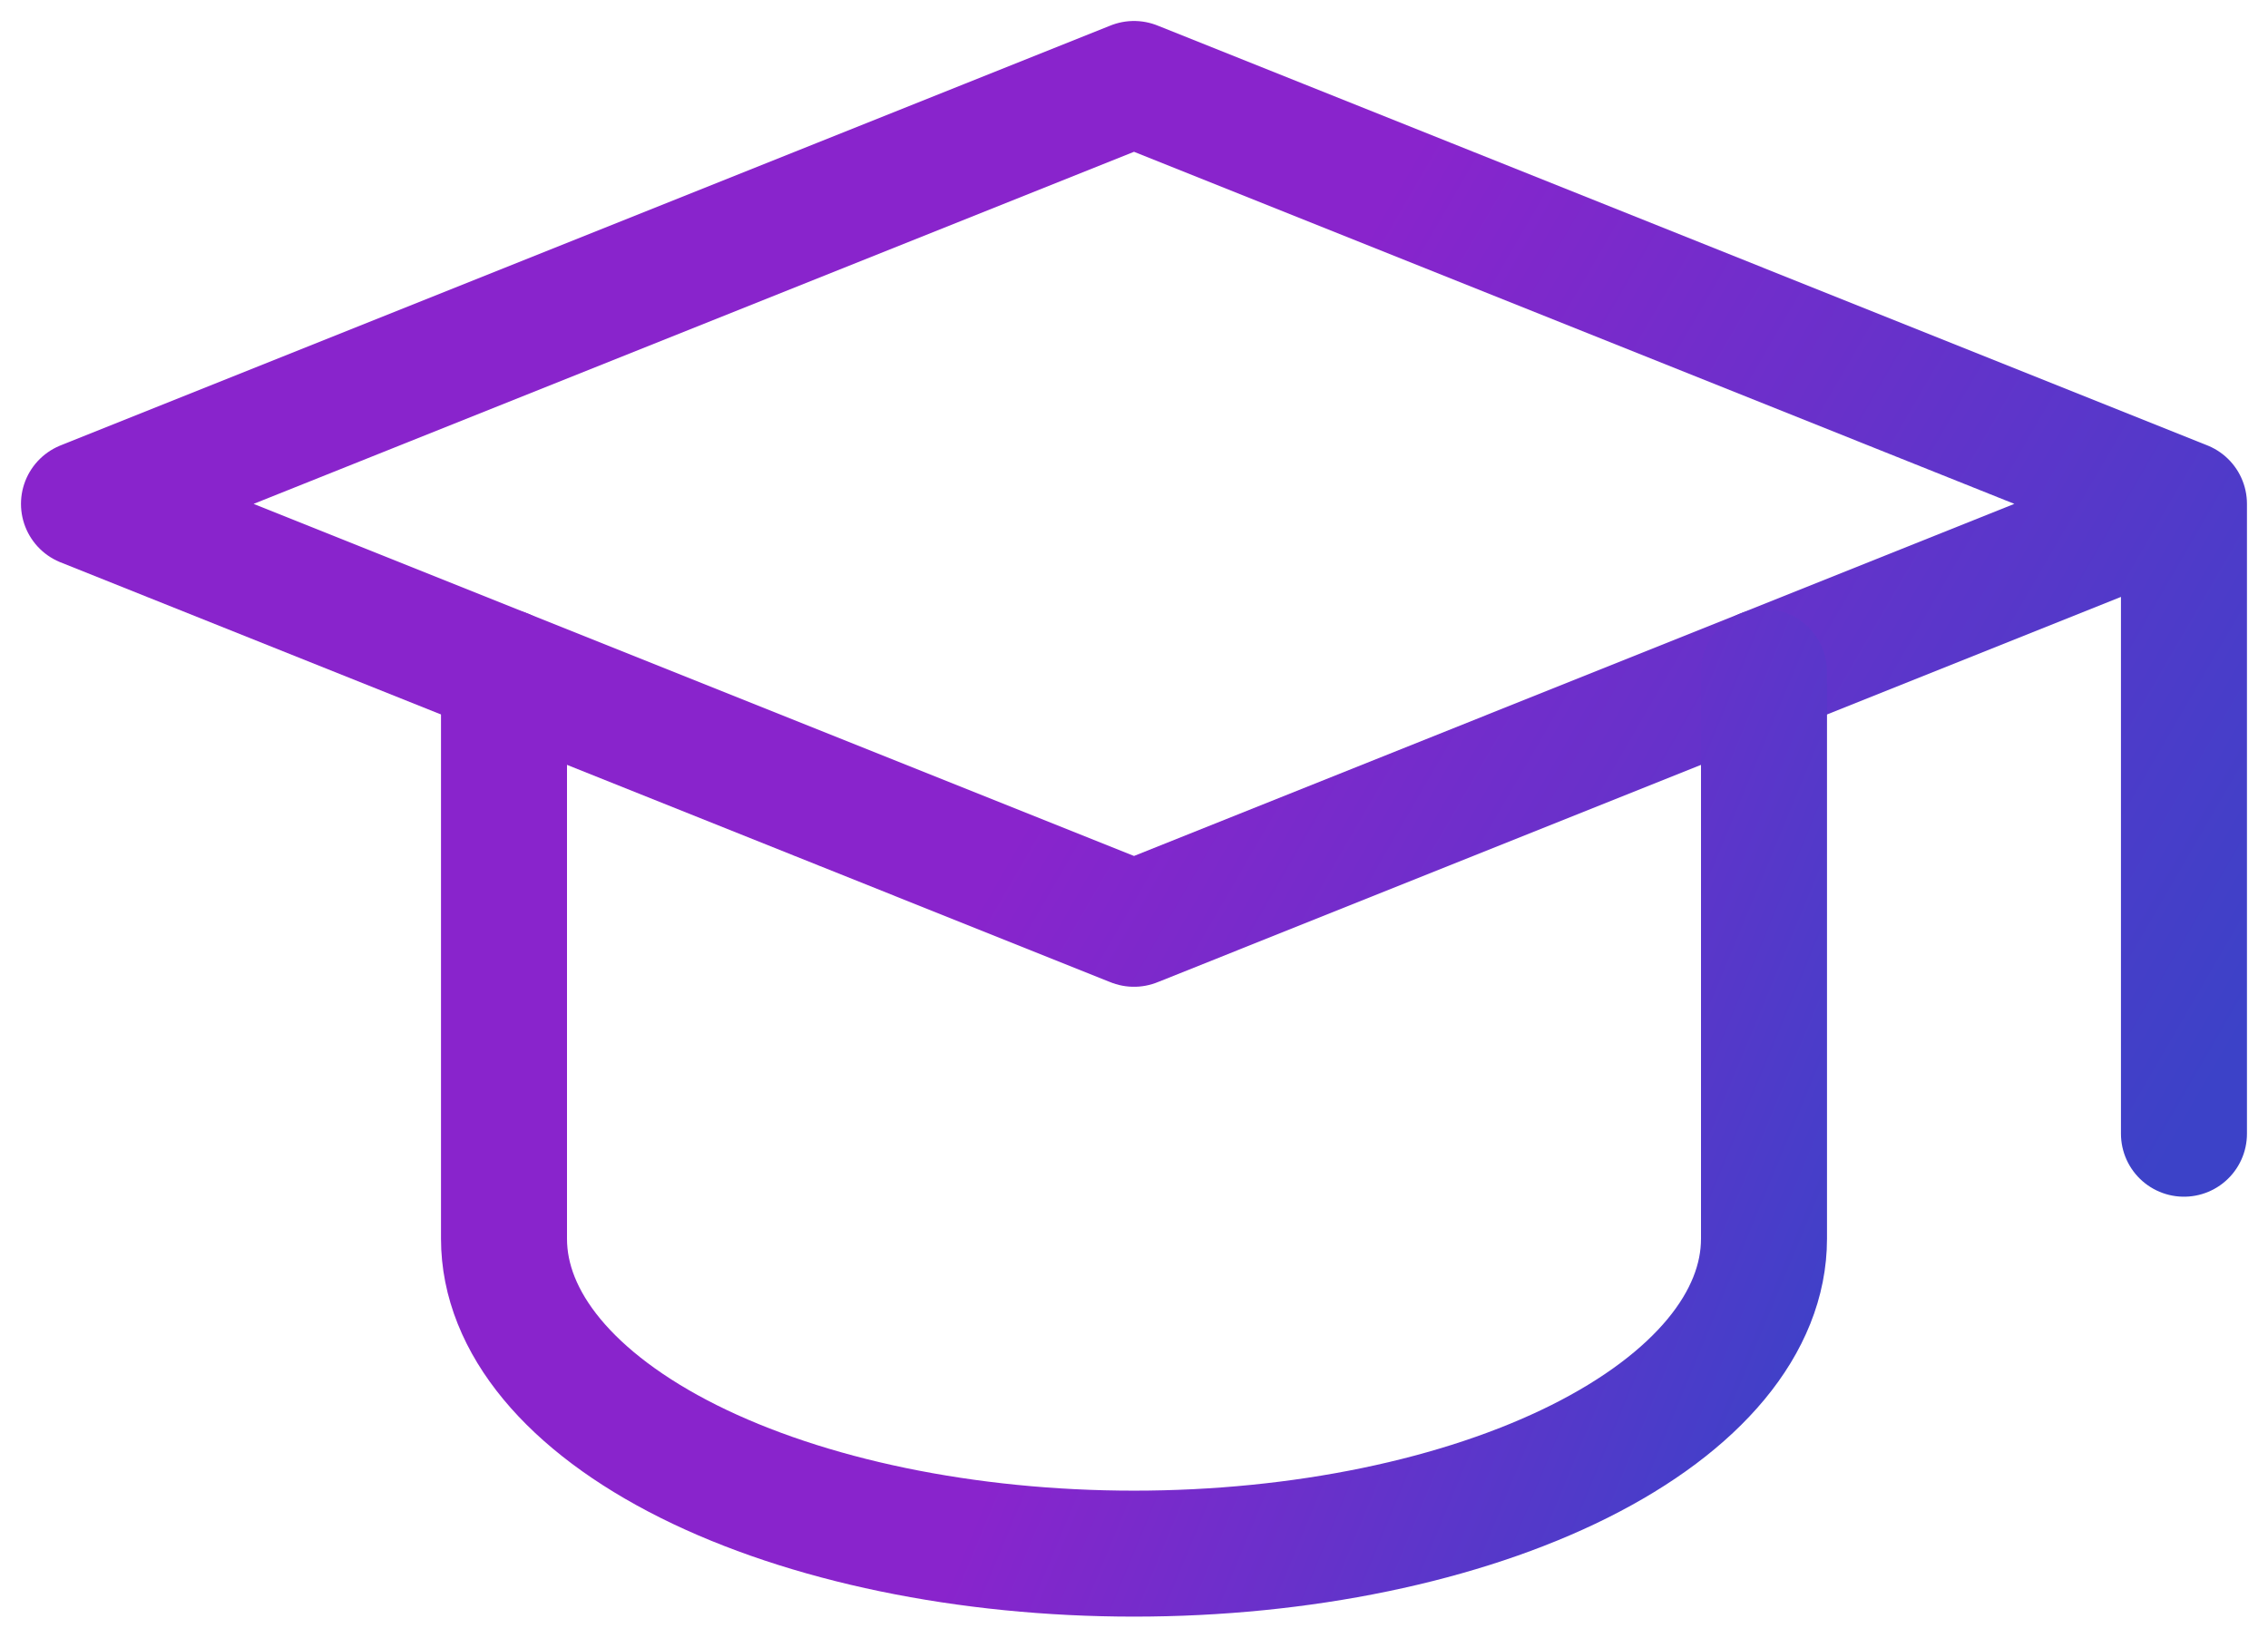
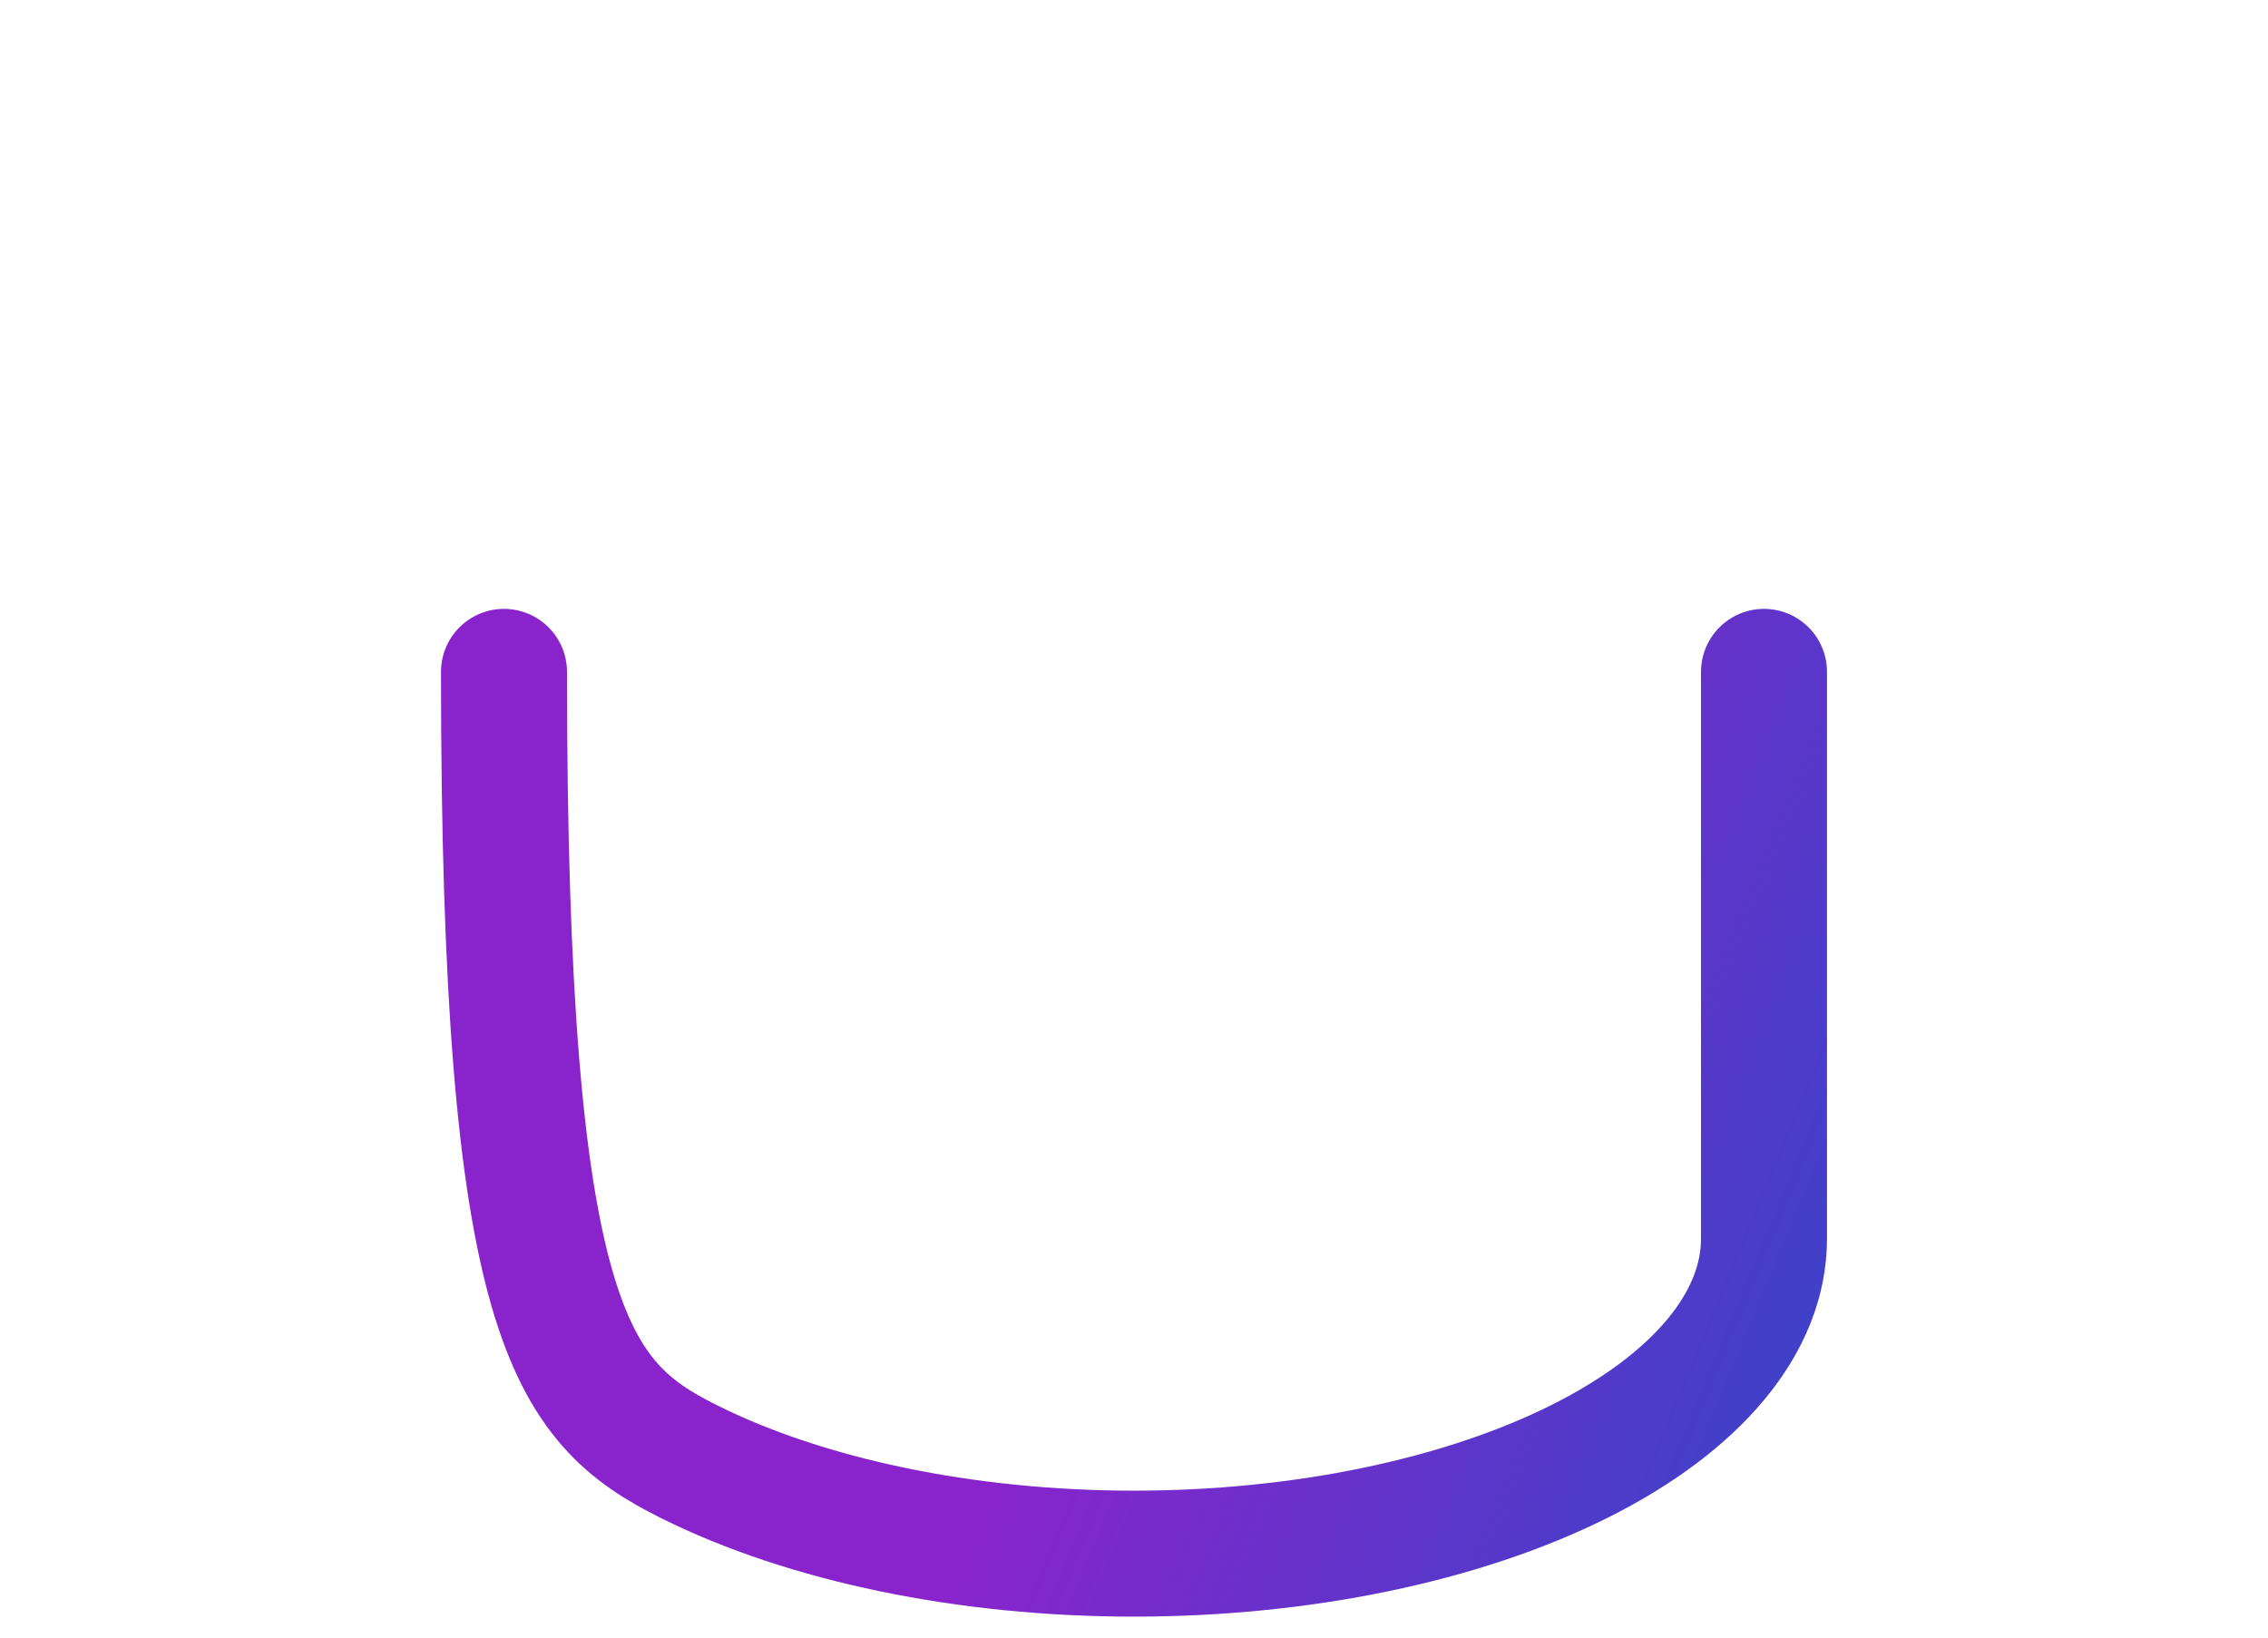
<svg xmlns="http://www.w3.org/2000/svg" width="36" height="26" viewBox="0 0 36 26" fill="none">
-   <path d="M34.666 8L18 1.333L1.333 8L18 14.667L34.666 8ZM34.666 8V18" stroke="url(#paint0_linear_35_1356)" stroke-width="2" stroke-linecap="round" stroke-linejoin="round" />
-   <path d="M8 10.667V19.667C8 20.993 9.054 22.265 10.929 23.203C12.804 24.14 15.348 24.667 18 24.667C20.652 24.667 23.196 24.14 25.071 23.203C26.946 22.265 28 20.993 28 19.667V10.667" stroke="url(#paint1_linear_35_1356)" stroke-width="2" stroke-linecap="round" stroke-linejoin="round" />
+   <path d="M8 10.667C8 20.993 9.054 22.265 10.929 23.203C12.804 24.14 15.348 24.667 18 24.667C20.652 24.667 23.196 24.14 25.071 23.203C26.946 22.265 28 20.993 28 19.667V10.667" stroke="url(#paint1_linear_35_1356)" stroke-width="2" stroke-linecap="round" stroke-linejoin="round" />
  <defs>
    <linearGradient id="paint0_linear_35_1356" x1="34.666" y1="18" x2="2.489" y2="-0.659" gradientUnits="userSpaceOnUse">
      <stop stop-color="#3C42C8" />
      <stop offset="0.495" stop-color="#8924CC" />
    </linearGradient>
    <linearGradient id="paint1_linear_35_1356" x1="28" y1="24.667" x2="5.979" y2="15.546" gradientUnits="userSpaceOnUse">
      <stop stop-color="#3C42C8" />
      <stop offset="0.495" stop-color="#8924CC" />
    </linearGradient>
  </defs>
</svg>